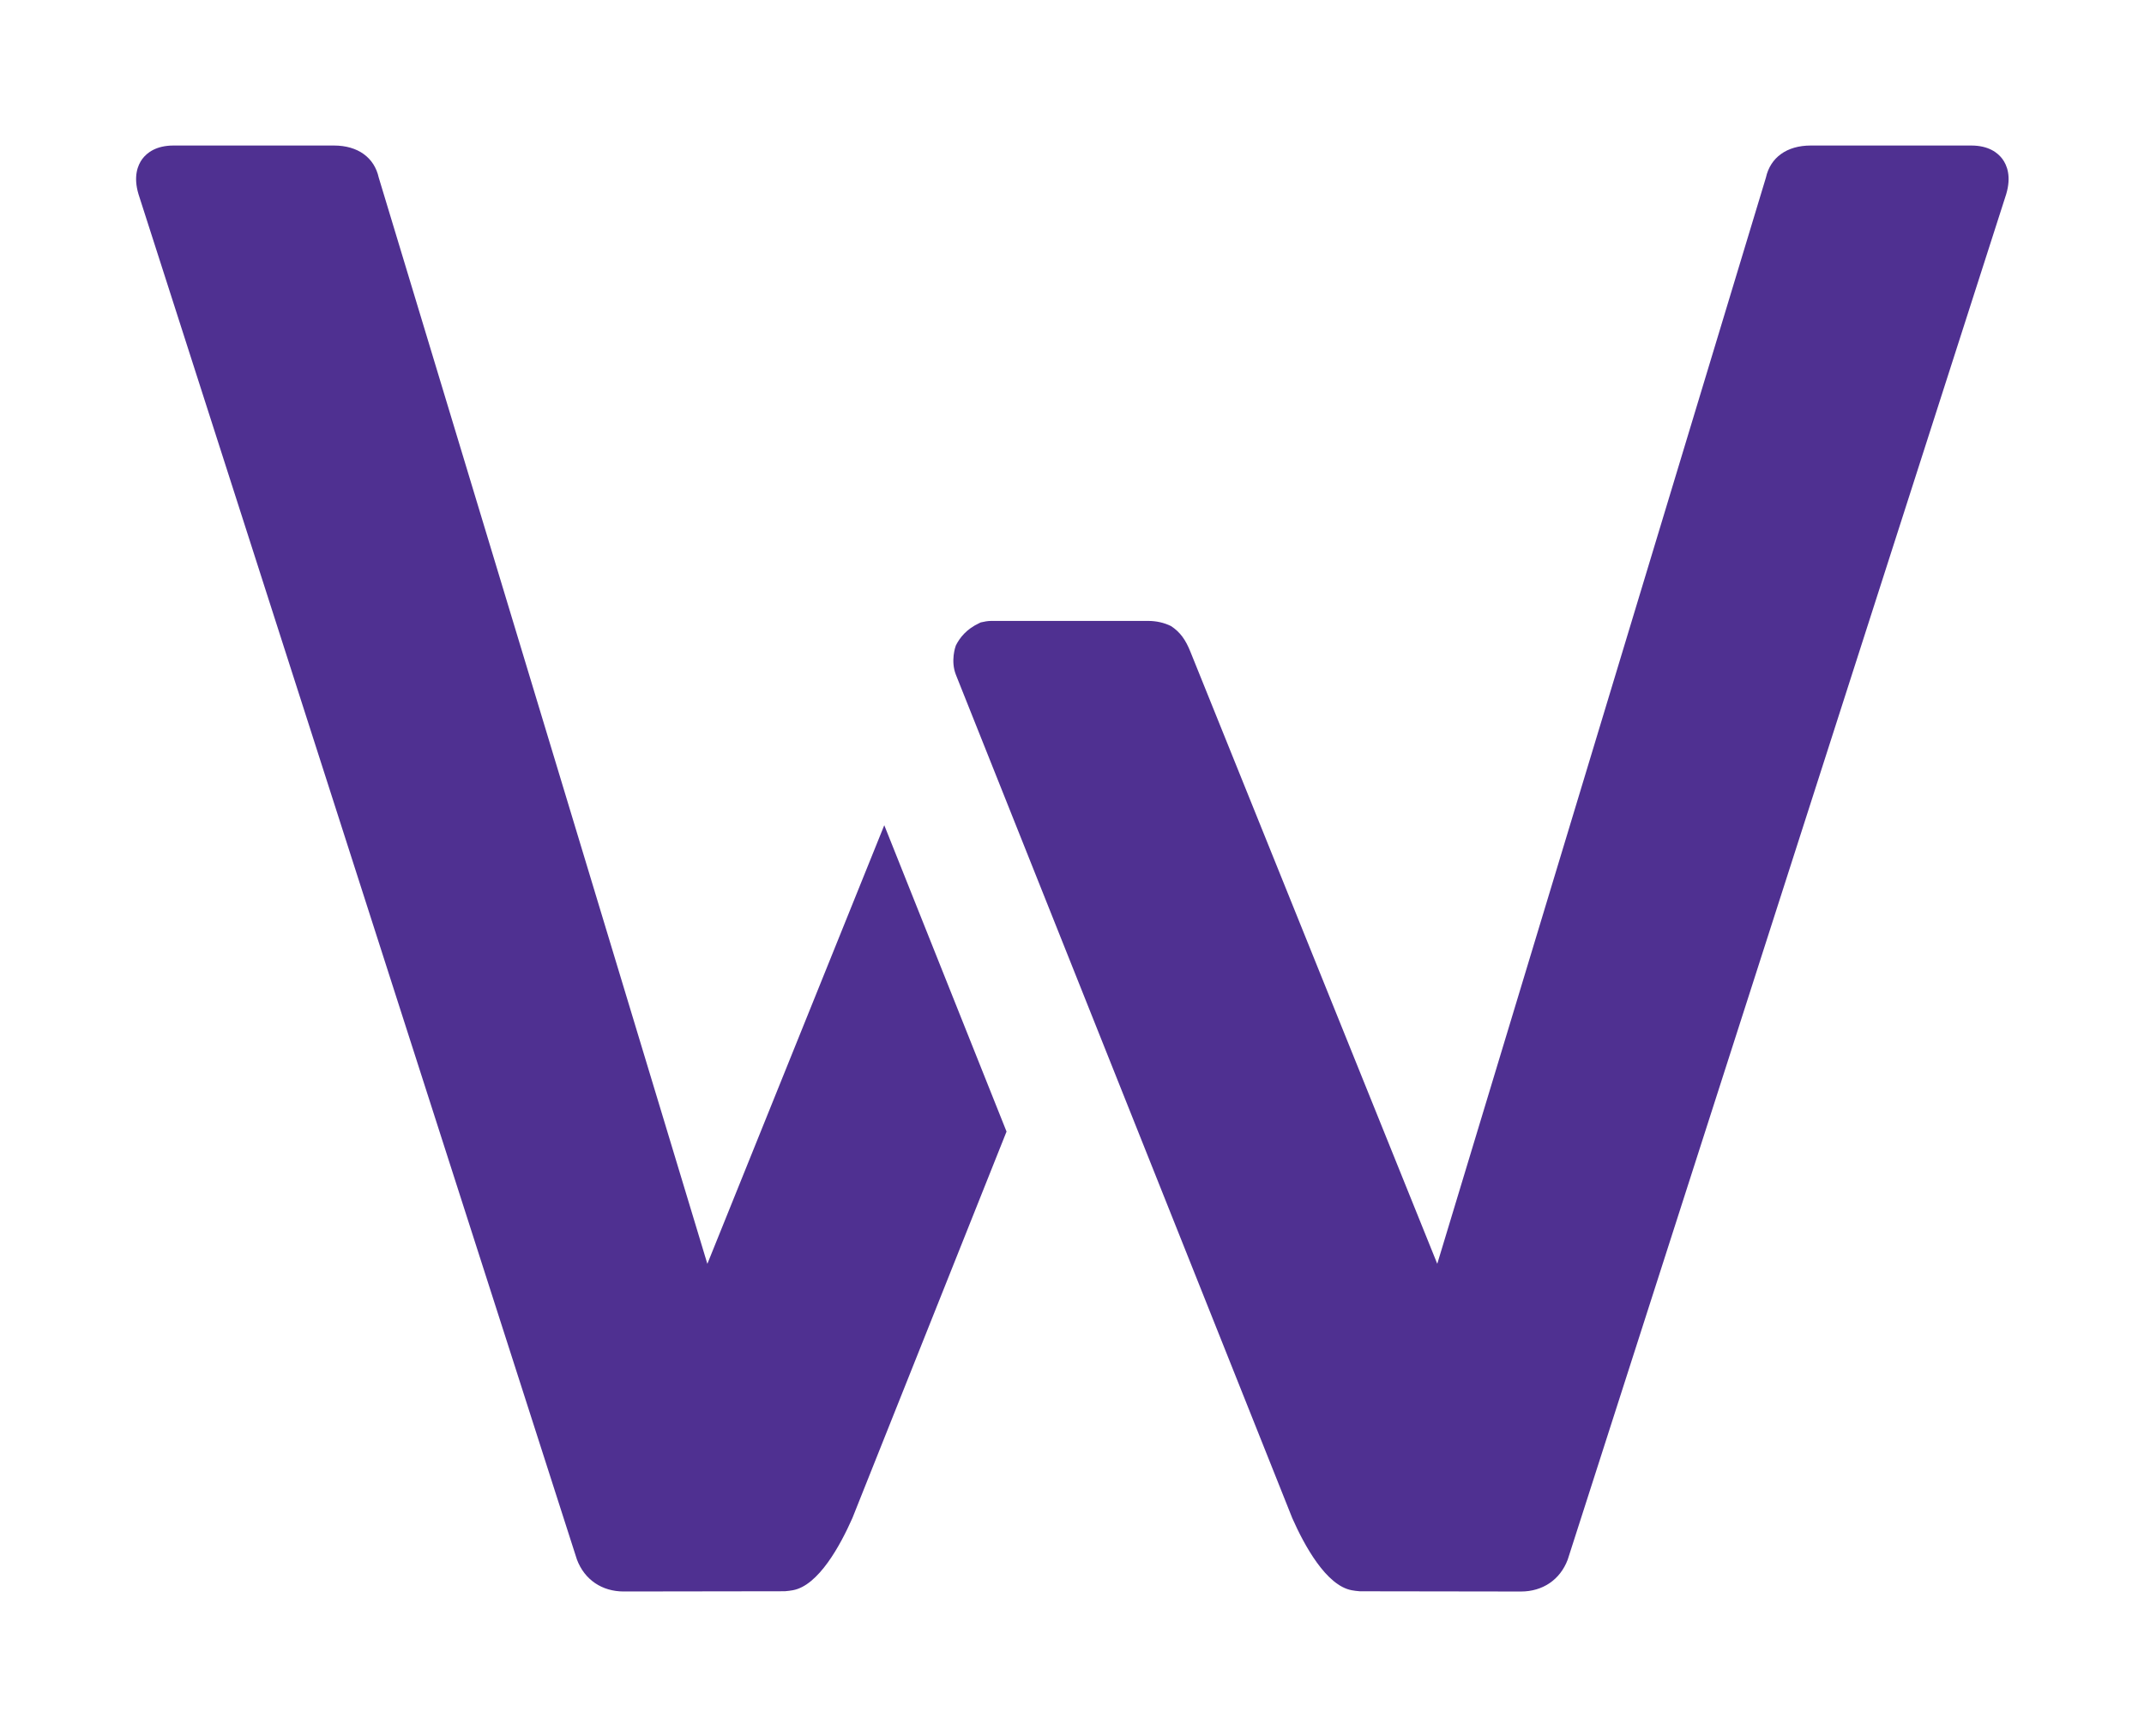
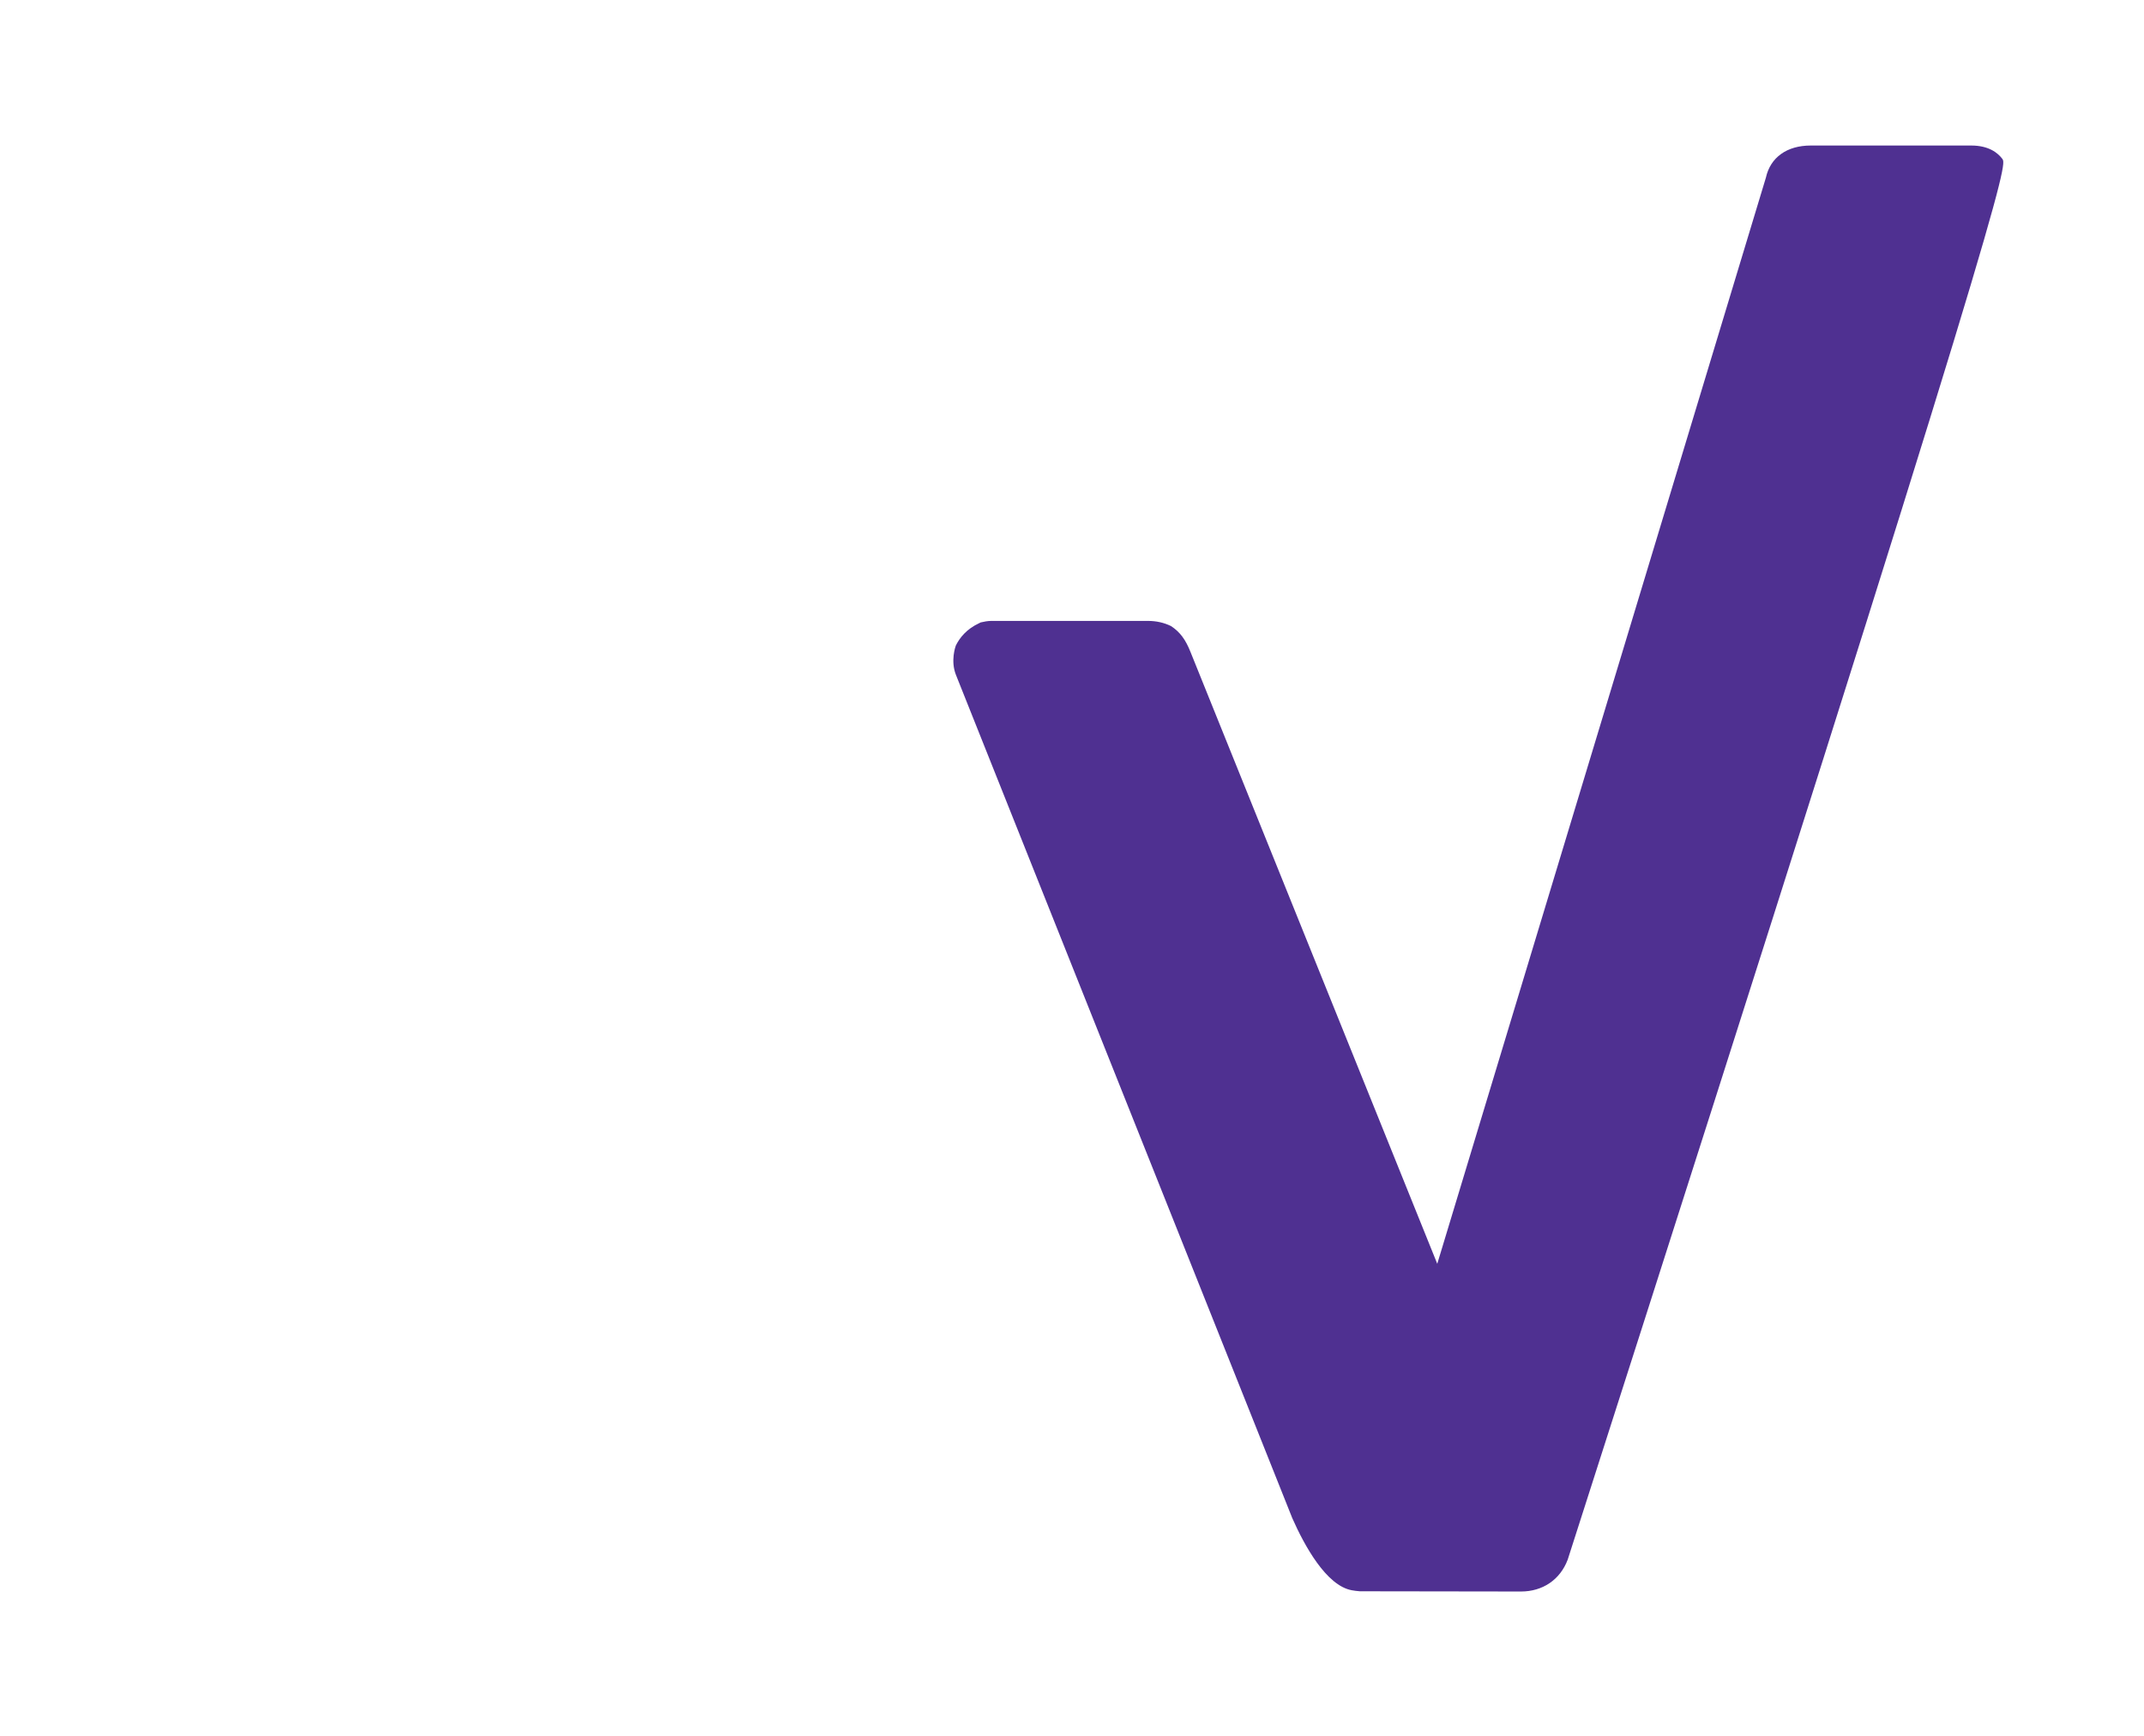
<svg xmlns="http://www.w3.org/2000/svg" width="100%" height="100%" viewBox="0 0 2864 2319" xml:space="preserve" style="fill-rule:evenodd;clip-rule:evenodd;stroke-linejoin:round;stroke-miterlimit:2;">
  <g transform="matrix(4.167,0,0,4.167,0,0)">
    <g id="Artboard3" transform="matrix(0.066,0,0,0.346,0,0)">
      <rect x="0" y="0" width="10417" height="1609" style="fill:none;" />
      <g transform="matrix(3.638,0,0,0.694,-43.801,0.216)">
        <g transform="matrix(4.167,0,0,4.167,0,-0.623)">
-           <path d="M644.44,50.967C642.976,49.022 640.079,46.692 634.457,46.692L583.054,46.692C575.368,46.692 570.109,50.54 568.688,56.975L463.391,404.922L384.336,208.95C382.754,204.964 380.99,202.537 378.072,200.624C375.838,199.534 373.38,198.978 370.718,198.978L320.534,198.978C319.347,198.978 318.278,199.191 317.113,199.459C316.921,199.523 316.782,199.651 316.59,199.715C312.538,201.607 310.369,204.386 309.139,206.866C309.011,207.198 307.386,211.783 309.182,216.283L413.698,478.27L416.937,486.394C420.807,495.148 427.818,507.996 435.985,509.493C436.819,509.632 437.642,509.771 438.593,509.824L490.199,509.899C497.168,509.899 502.748,506.137 505.185,499.691L645.669,62.308C647.38,56.611 645.947,52.998 644.44,50.967Z" style="fill:rgb(79,48,145);fill-rule:nonzero;" />
+           <path d="M644.44,50.967C642.976,49.022 640.079,46.692 634.457,46.692L583.054,46.692C575.368,46.692 570.109,50.54 568.688,56.975L463.391,404.922L384.336,208.95C382.754,204.964 380.99,202.537 378.072,200.624C375.838,199.534 373.38,198.978 370.718,198.978L320.534,198.978C319.347,198.978 318.278,199.191 317.113,199.459C316.921,199.523 316.782,199.651 316.59,199.715C312.538,201.607 310.369,204.386 309.139,206.866C309.011,207.198 307.386,211.783 309.182,216.283L413.698,478.27L416.937,486.394C420.807,495.148 427.818,507.996 435.985,509.493C436.819,509.632 437.642,509.771 438.593,509.824L490.199,509.899C497.168,509.899 502.748,506.137 505.185,499.691C647.38,56.611 645.947,52.998 644.44,50.967Z" style="fill:rgb(79,48,145);fill-rule:nonzero;" />
        </g>
        <g transform="matrix(4.167,0,0,4.167,0,-0.667)">
-           <path d="M286.212,264.437L229.528,404.944L124.242,56.986C122.821,50.551 117.562,46.703 109.877,46.703L58.484,46.703C52.873,46.703 49.965,49.044 48.501,50.978C46.994,53.009 45.561,56.622 47.272,62.319L187.745,499.691C190.193,506.147 195.762,509.899 202.731,509.899L254.337,509.824C255.289,509.771 256.112,509.621 256.945,509.493C265.122,507.996 272.124,495.148 275.993,486.394L279.232,478.27L325.387,362.573L286.212,264.437Z" style="fill:rgb(79,48,145);fill-rule:nonzero;" />
-         </g>
+           </g>
      </g>
    </g>
  </g>
</svg>